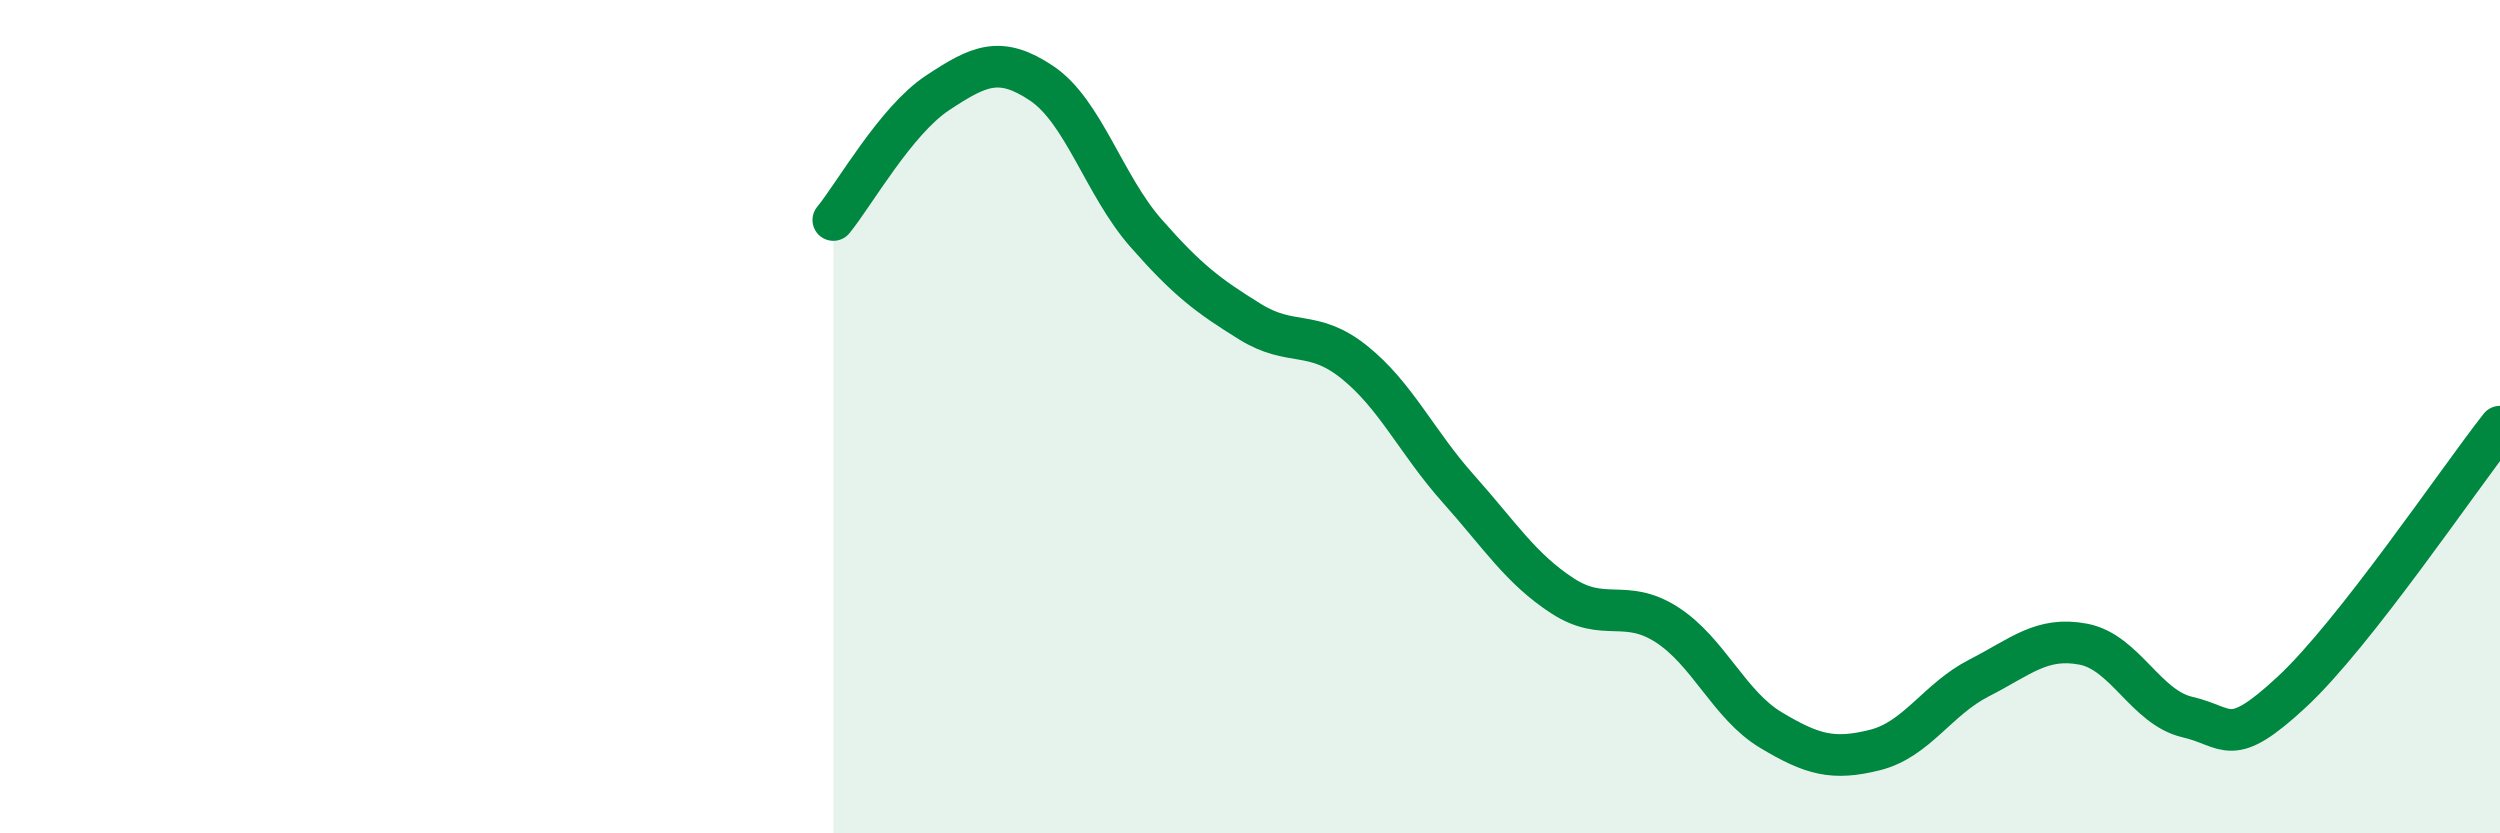
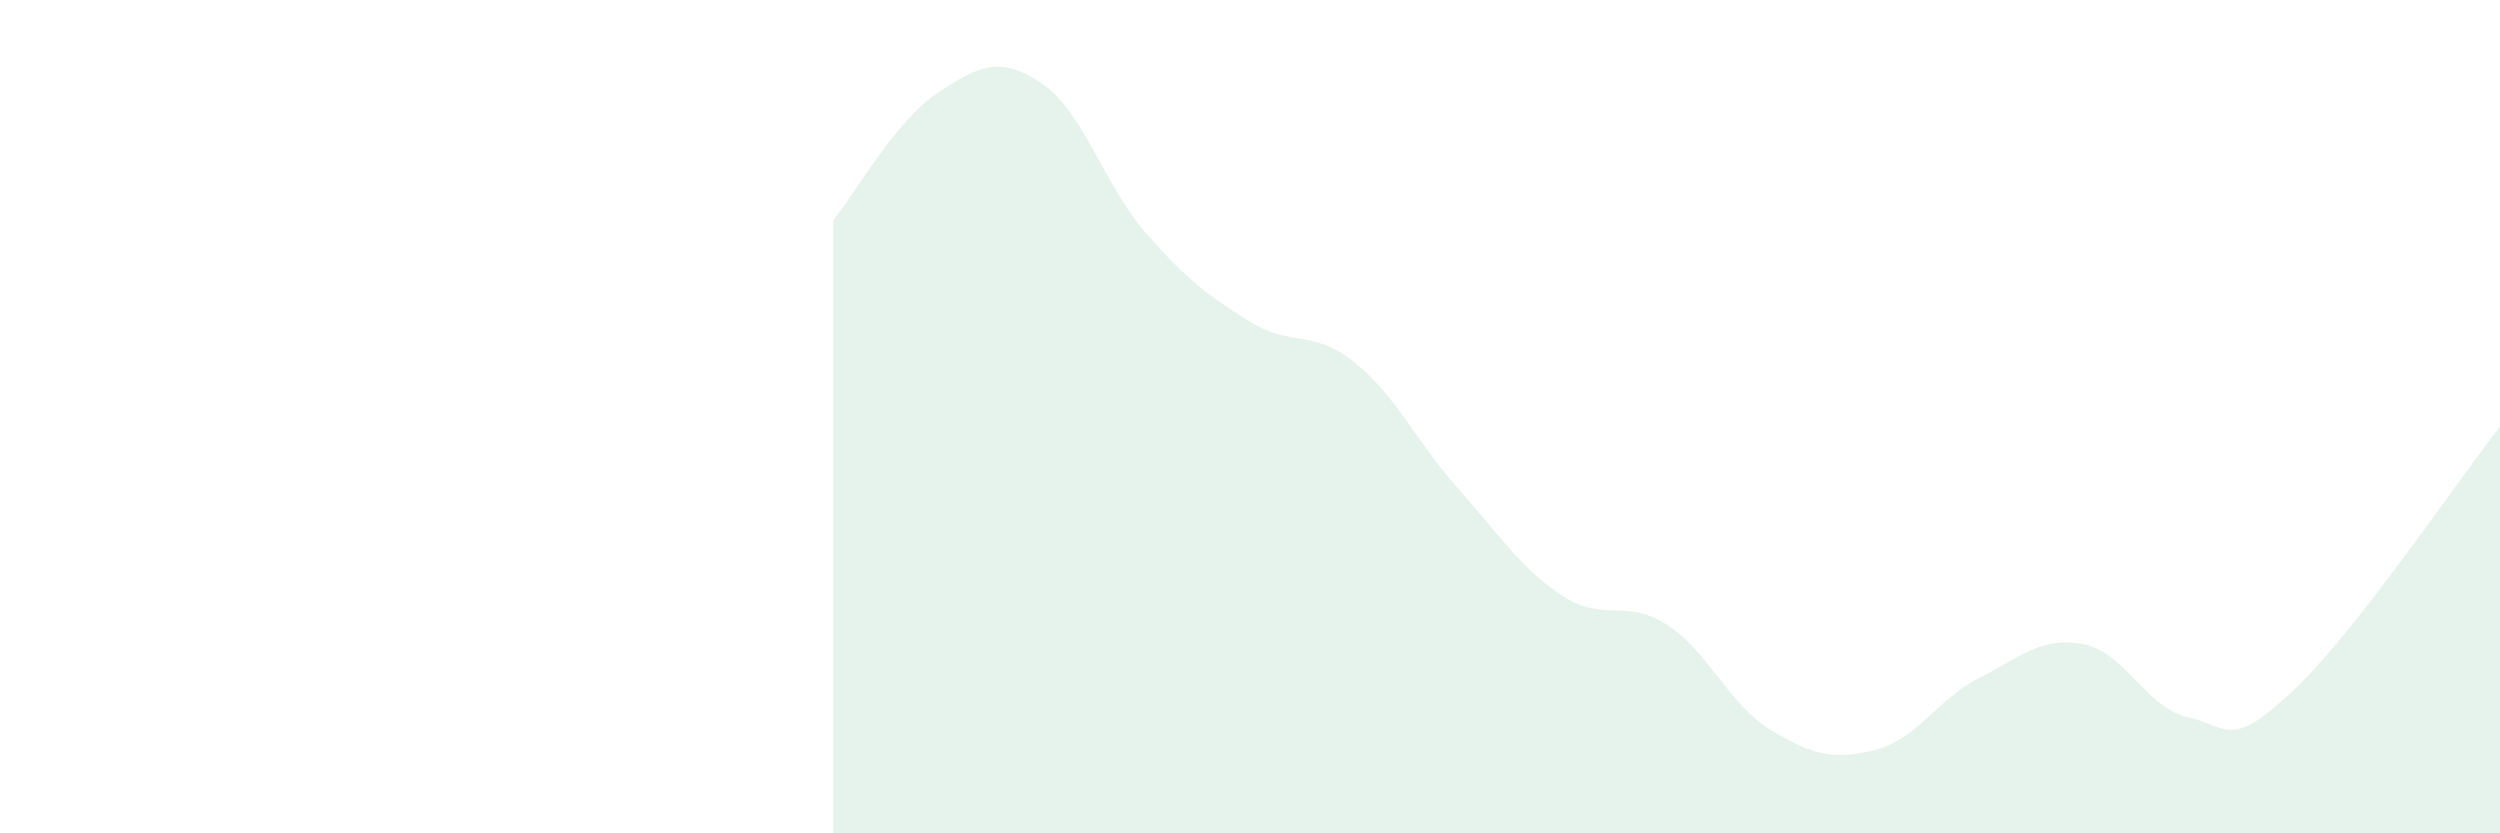
<svg xmlns="http://www.w3.org/2000/svg" width="60" height="20" viewBox="0 0 60 20">
  <path d="M 20,5.28 C 20.5,4.67 21.5,2.89 22.5,2.23 C 23.5,1.57 24,1.33 25,2 C 26,2.67 26.5,4.45 27.5,5.59 C 28.5,6.73 29,7.1 30,7.72 C 31,8.34 31.5,7.89 32.5,8.69 C 33.5,9.49 34,10.61 35,11.73 C 36,12.85 36.5,13.65 37.5,14.3 C 38.5,14.95 39,14.35 40,14.99 C 41,15.63 41.5,16.92 42.5,17.52 C 43.5,18.12 44,18.25 45,18 C 46,17.75 46.5,16.78 47.5,16.27 C 48.5,15.76 49,15.27 50,15.46 C 51,15.65 51.5,16.98 52.5,17.21 C 53.5,17.44 53.5,18 55,16.61 C 56.5,15.22 59,11.51 60,10.24L60 20L20 20Z" fill="#008740" opacity="0.1" stroke-linecap="round" stroke-linejoin="round" />
-   <path d="M 20,5.28 C 20.5,4.67 21.5,2.89 22.5,2.23 C 23.5,1.57 24,1.33 25,2 C 26,2.67 26.5,4.45 27.5,5.59 C 28.5,6.73 29,7.1 30,7.72 C 31,8.34 31.5,7.89 32.5,8.69 C 33.5,9.49 34,10.61 35,11.73 C 36,12.85 36.5,13.65 37.5,14.3 C 38.5,14.95 39,14.35 40,14.99 C 41,15.63 41.5,16.92 42.5,17.52 C 43.5,18.12 44,18.25 45,18 C 46,17.75 46.5,16.78 47.5,16.27 C 48.5,15.76 49,15.27 50,15.46 C 51,15.65 51.5,16.98 52.5,17.21 C 53.5,17.44 53.5,18 55,16.61 C 56.5,15.22 59,11.51 60,10.24" stroke="#008740" stroke-width="1" fill="none" stroke-linecap="round" stroke-linejoin="round" />
</svg>